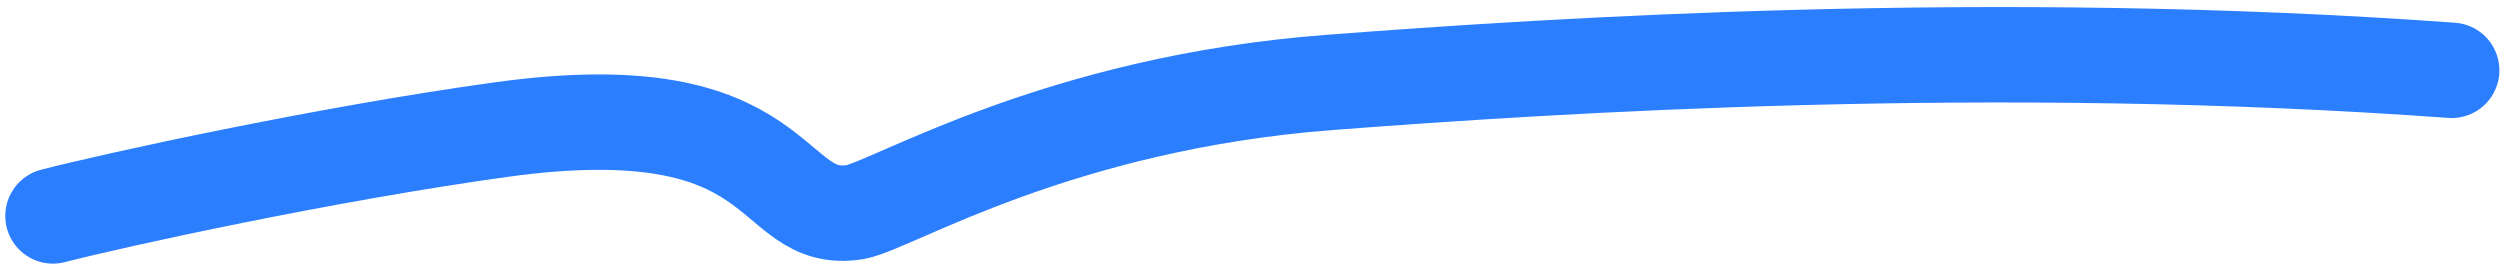
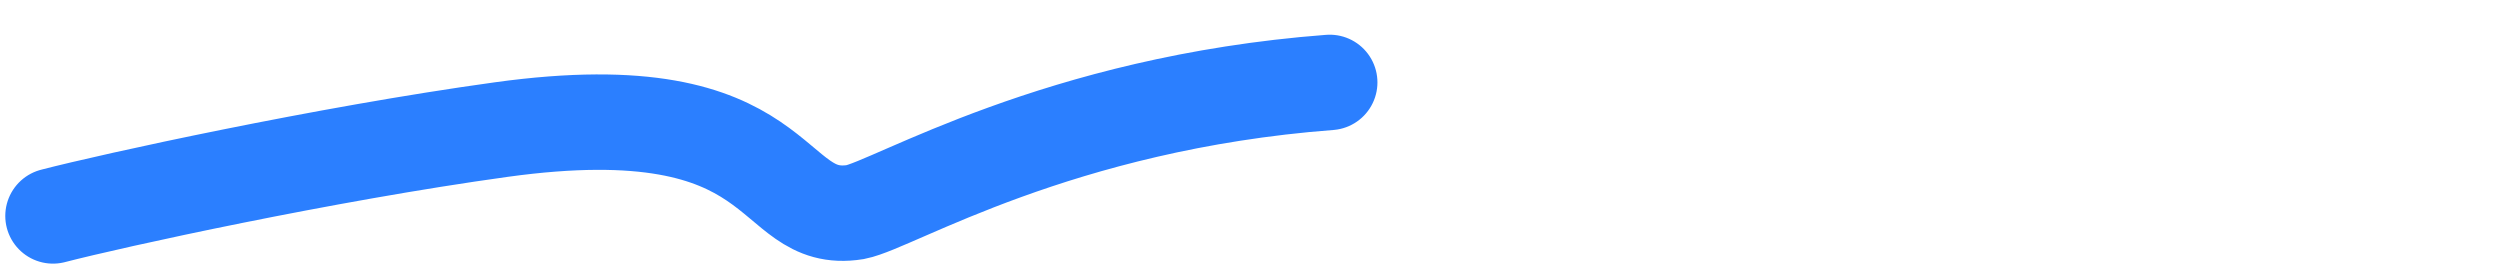
<svg xmlns="http://www.w3.org/2000/svg" width="262" height="28" viewBox="0 0 262 28" fill="none">
-   <path d="M5.553 22.629C11.878 20.994 33.878 16.161 52.521 13.581C83.072 9.352 80.136 23.747 89.647 22.227C93.679 21.439 110.862 10.805 139.355 8.636C162.872 6.846 208.658 3.859 256.936 7.37" stroke="#2B7FFF" stroke-width="10" stroke-linecap="round" />
+   <path d="M5.553 22.629C11.878 20.994 33.878 16.161 52.521 13.581C83.072 9.352 80.136 23.747 89.647 22.227C93.679 21.439 110.862 10.805 139.355 8.636" stroke="#2B7FFF" stroke-width="10" stroke-linecap="round" />
</svg>